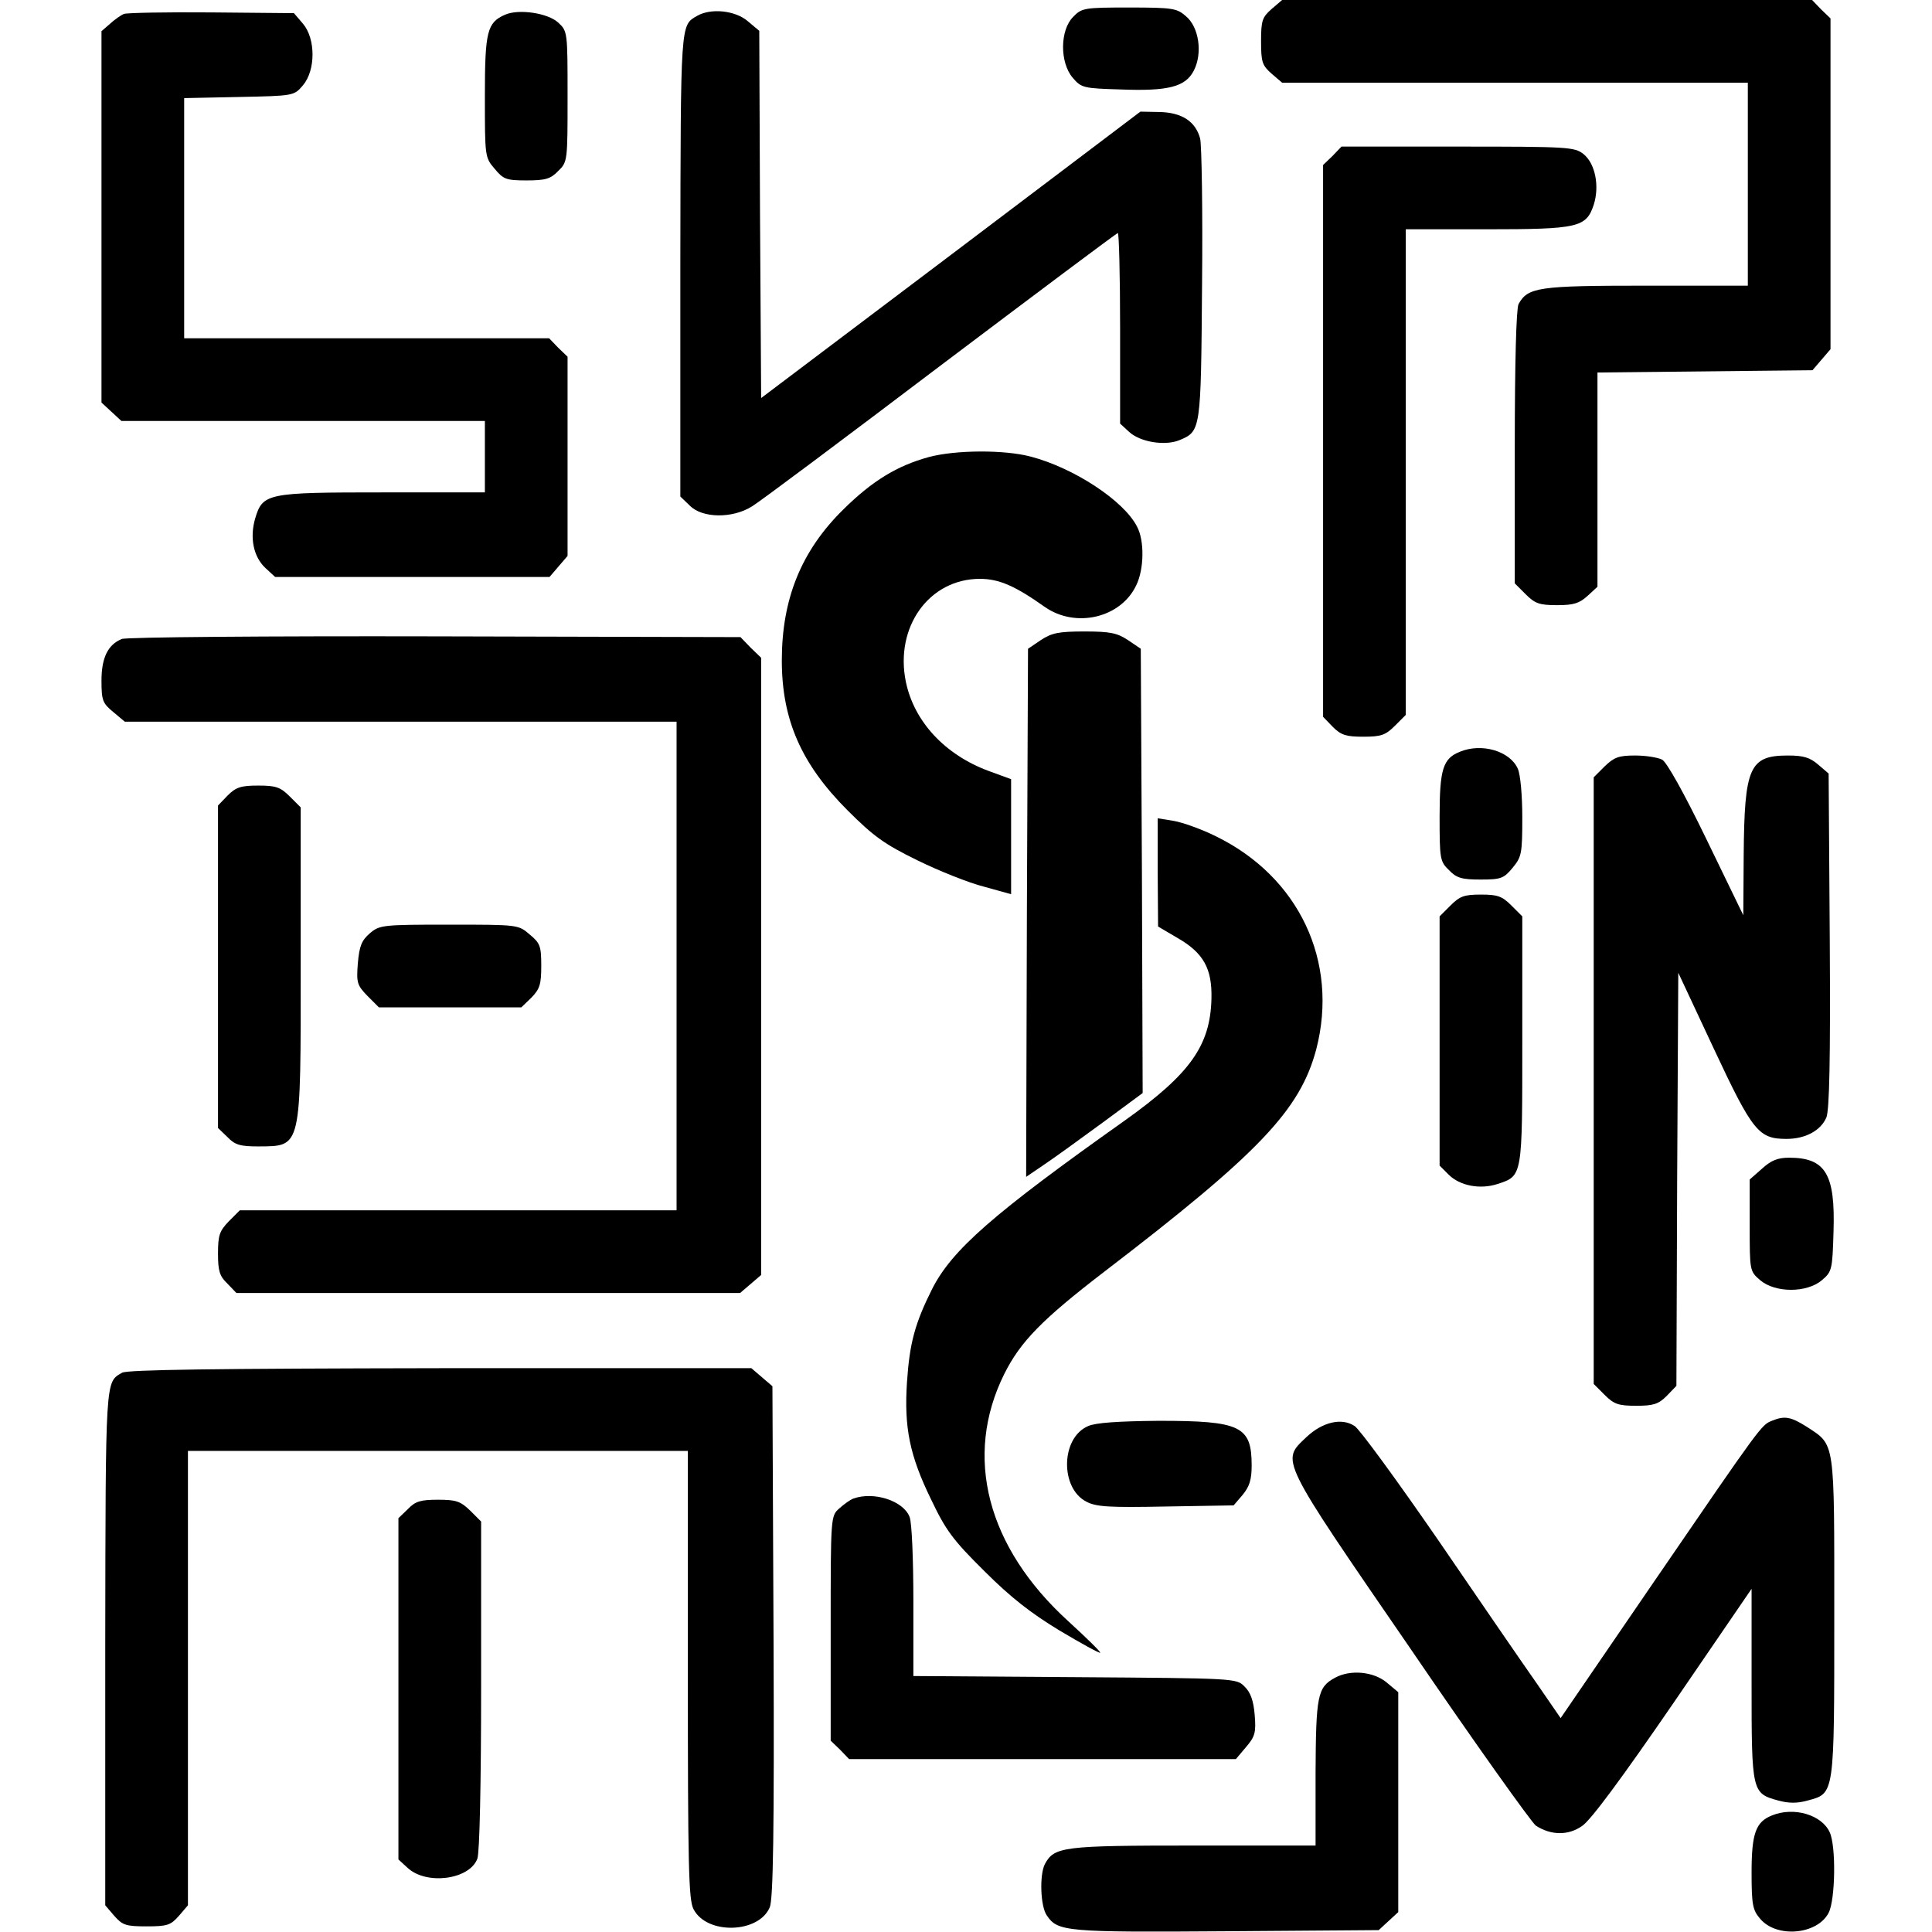
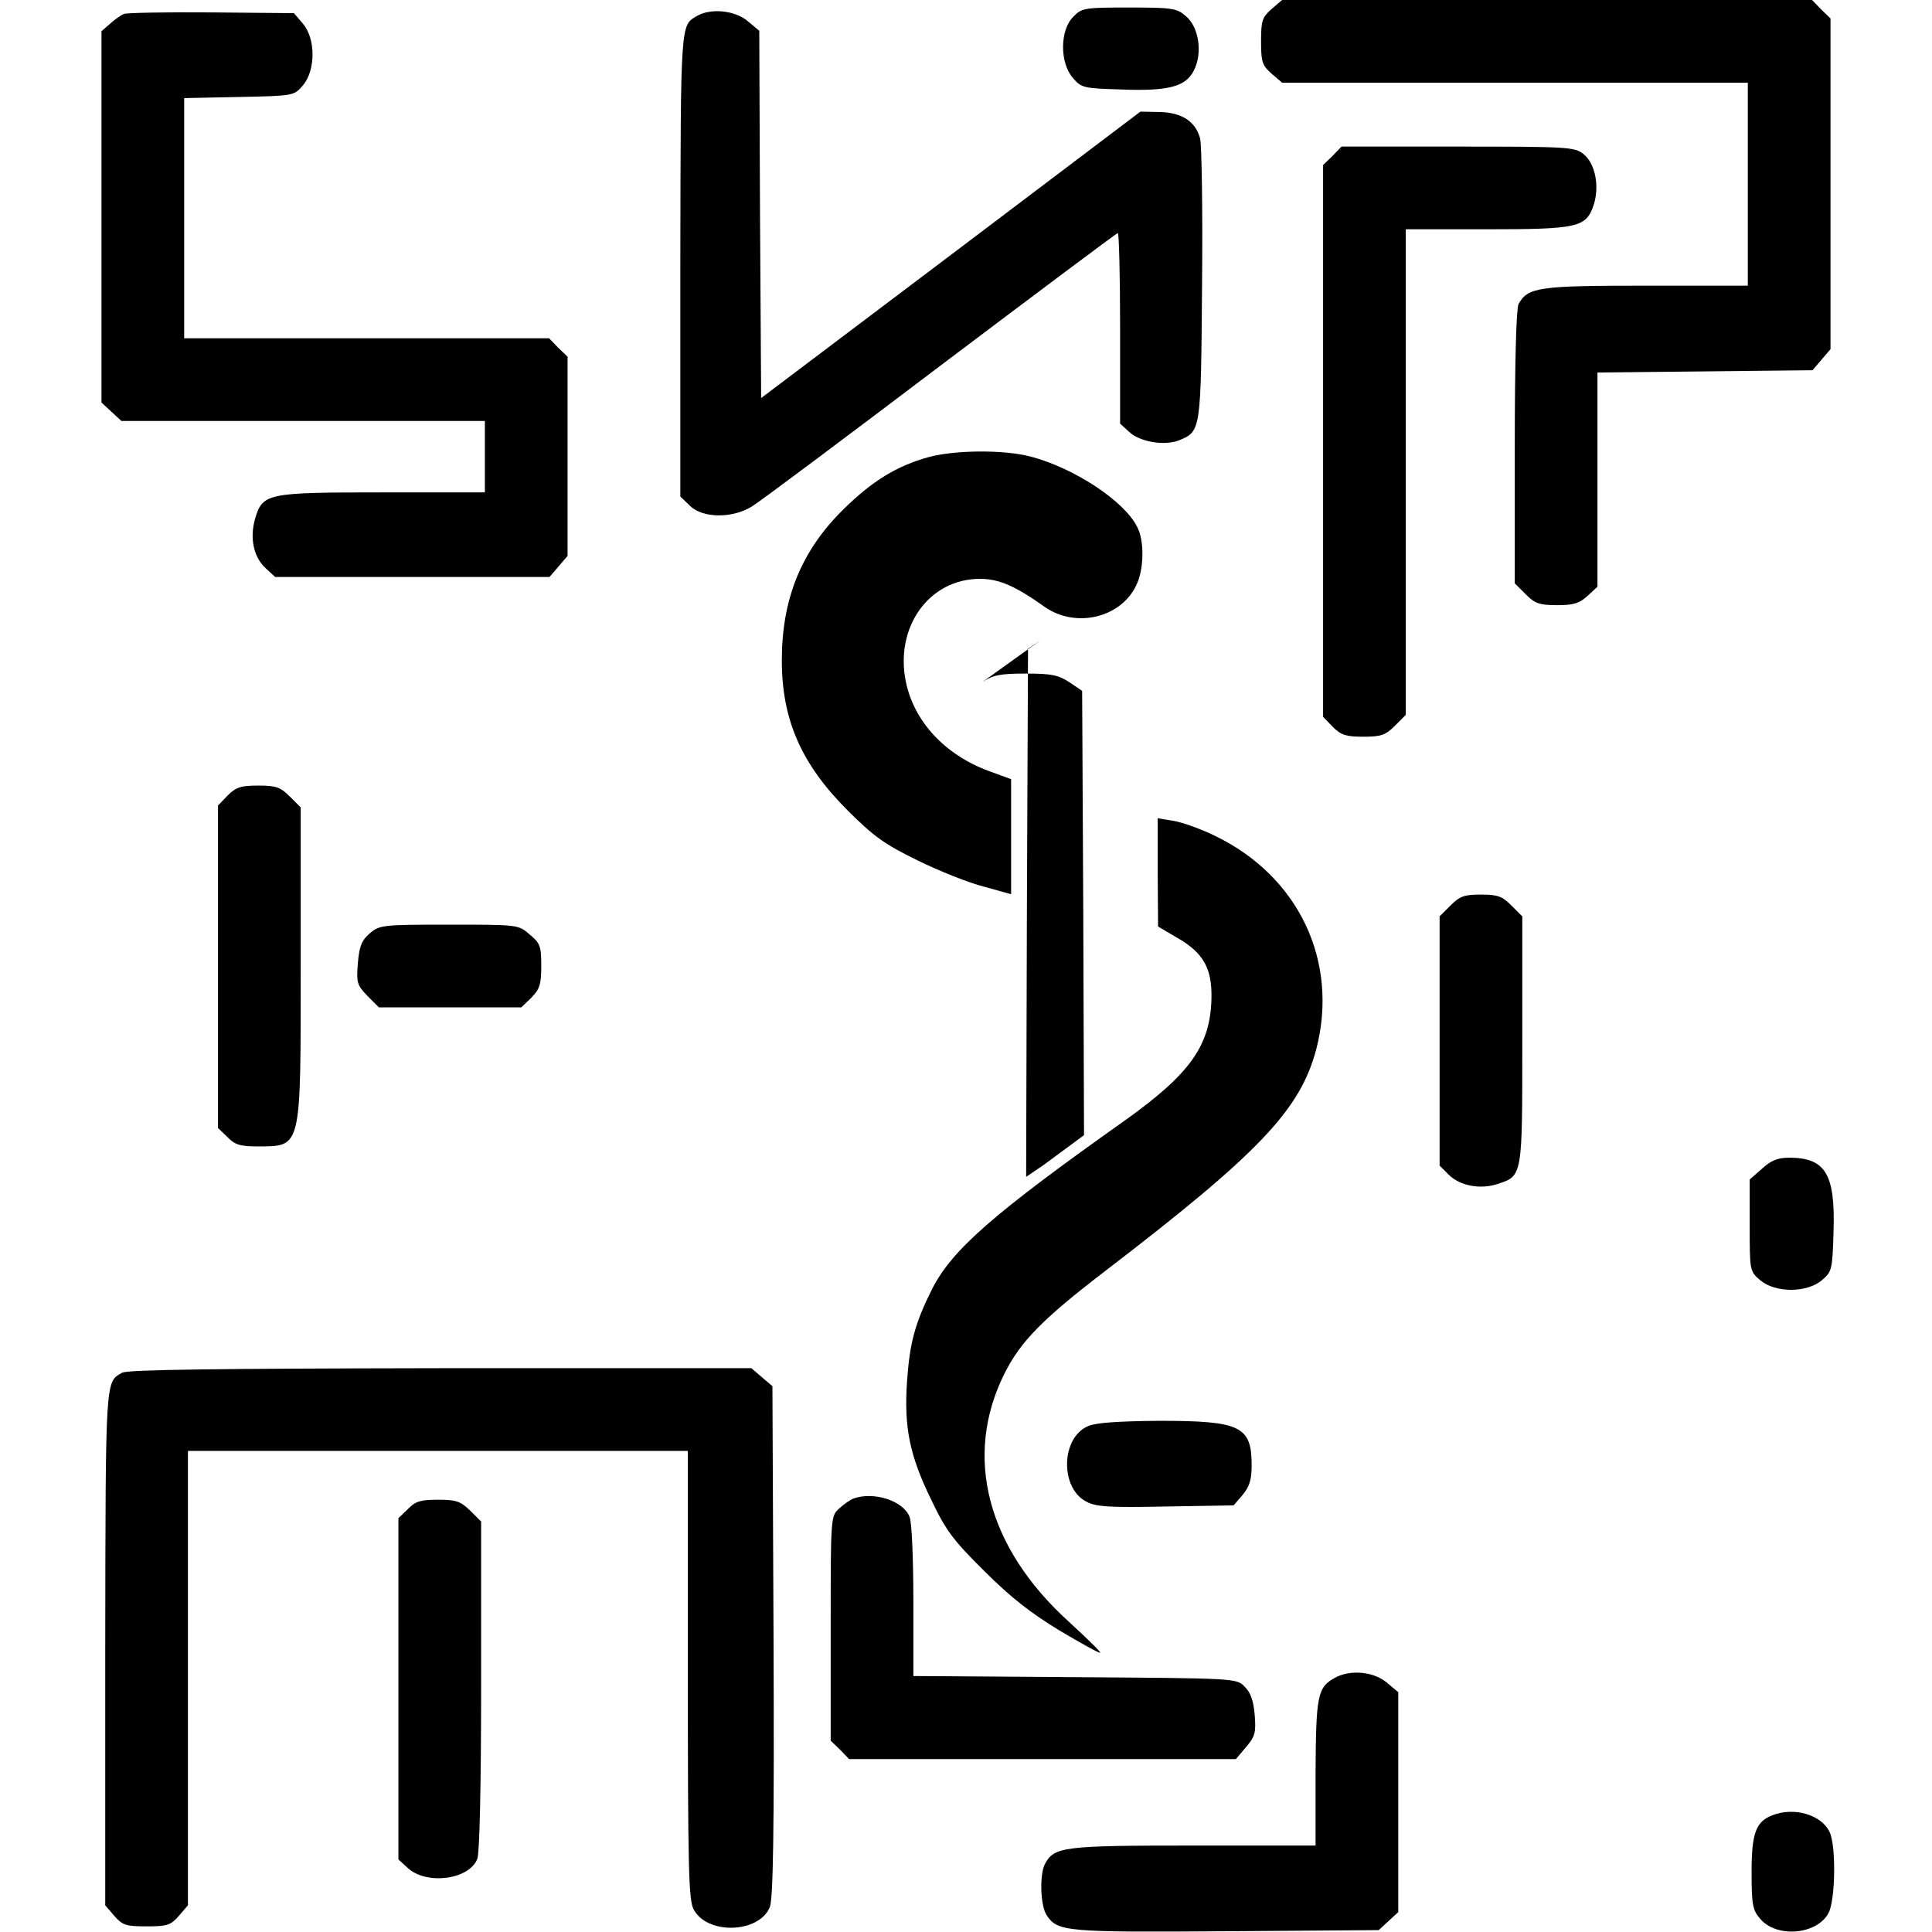
<svg xmlns="http://www.w3.org/2000/svg" version="1.0" width="514pt" height="514pt" viewBox="0 0 514 514" preserveAspectRatio="xMidYMid meet">
  <g transform="translate(0,514) scale(0.1,-0.1)" fill="#000000" stroke="none">
    <path d="M3383 5116 c-25 -22 -28 -31 -28 -86 0 -55 3 -64 28 -86 l28 -24 620 0 619 0 0 -270 0 -270 -270 0 c-287 0 -315 -4 -340 -49 -6 -13 -10 -152 -10 -381 l0 -362 29 -29 c25 -25 37 -29 84 -29 44 0 59 5 81 25 l26 24 0 285 0 285 286 3 286 3 24 28 24 28 0 440 0 440 -25 24 -24 25 -705 0 -705 0 -28 -24z" />
    <path d="M2855 5095 c-35 -35 -36 -121 -1 -162 23 -27 29 -28 127 -31 127 -5 173 7 195 50 24 46 14 116 -21 145 -24 21 -35 23 -151 23 -119 0 -126 -1 -149 -25z" />
    <path d="M330 5103 c-8 -3 -25 -15 -37 -26 l-23 -20 0 -494 0 -494 26 -24 27 -25 483 0 484 0 0 -95 0 -95 -270 0 c-309 0 -321 -2 -341 -69 -15 -51 -5 -102 27 -132 l26 -24 365 0 365 0 24 28 24 28 0 265 0 265 -25 24 -24 25 -486 0 -485 0 0 319 0 320 146 3 c146 3 146 3 170 31 34 40 34 124 0 164 l-24 28 -219 2 c-120 1 -225 -1 -233 -4z" />
-     <path d="M1344 5101 c-48 -21 -54 -44 -54 -217 0 -160 0 -163 26 -193 23 -28 31 -31 85 -31 50 0 64 4 84 25 25 24 25 27 25 198 0 172 0 174 -25 197 -27 25 -104 37 -141 21z" />
    <path d="M1855 5098 c-45 -26 -44 -12 -45 -661 l0 -618 25 -24 c33 -34 114 -35 166 -2 20 12 246 181 502 375 256 193 468 352 471 352 3 0 6 -114 6 -253 l0 -254 24 -22 c29 -27 95 -38 134 -22 57 24 57 25 60 413 2 196 -1 371 -5 389 -12 46 -49 70 -109 71 l-50 1 -504 -381 -505 -381 -3 488 -2 489 -31 26 c-33 28 -97 35 -134 14z" />
    <path d="M3545 4725 l-25 -24 0 -734 0 -734 26 -27 c22 -22 36 -26 81 -26 47 0 59 4 84 29 l29 29 0 646 0 646 215 0 c244 0 265 5 285 65 16 50 4 110 -27 135 -24 19 -41 20 -335 20 l-309 0 -24 -25z" />
    <path d="M2471 3924 c-84 -23 -150 -63 -227 -139 -112 -110 -164 -238 -164 -402 0 -158 52 -276 175 -399 69 -69 98 -90 186 -133 57 -28 137 -60 177 -70 l72 -20 0 153 0 153 -60 22 c-116 43 -198 131 -220 237 -30 146 62 274 197 274 51 0 94 -19 173 -75 82 -57 202 -29 243 58 21 43 22 119 2 156 -35 69 -168 156 -282 186 -71 19 -201 18 -272 -1z" />
-     <path d="M2769 3437 l-34 -23 -3 -702 -2 -703 47 32 c27 18 96 68 156 112 l107 79 -2 591 -3 591 -34 23 c-29 19 -47 23 -116 23 -69 0 -87 -4 -116 -23z" />
-     <path d="M324 3440 c-37 -15 -54 -50 -54 -111 0 -52 3 -60 31 -83 l31 -26 734 0 734 0 0 -650 0 -650 -581 0 -581 0 -29 -29 c-25 -26 -29 -37 -29 -86 0 -46 4 -60 25 -80 l24 -25 670 0 670 0 28 24 28 24 0 821 0 821 -28 27 -27 28 -813 2 c-448 1 -822 -2 -833 -7z" />
-     <path d="M3884 3140 c-45 -18 -54 -46 -54 -173 0 -112 1 -119 25 -142 20 -21 34 -25 84 -25 54 0 62 3 85 31 24 29 26 37 26 134 0 59 -5 115 -12 130 -21 47 -96 69 -154 45z" />
-     <path d="M4269 3101 l-29 -29 0 -807 0 -807 29 -29 c25 -25 37 -29 84 -29 45 0 59 4 81 26 l26 27 2 549 3 550 95 -203 c103 -220 119 -239 193 -239 50 0 91 22 106 57 8 21 11 150 9 472 l-3 443 -28 24 c-22 19 -40 24 -80 24 -103 0 -116 -31 -118 -265 l-1 -160 -98 202 c-59 122 -106 206 -118 212 -12 6 -44 11 -72 11 -44 0 -56 -5 -81 -29z" />
+     <path d="M2769 3437 l-34 -23 -3 -702 -2 -703 47 32 l107 79 -2 591 -3 591 -34 23 c-29 19 -47 23 -116 23 -69 0 -87 -4 -116 -23z" />
    <path d="M606 3024 l-26 -27 0 -429 0 -429 25 -24 c20 -21 34 -25 82 -25 116 1 113 -10 113 485 l0 417 -29 29 c-25 25 -37 29 -84 29 -45 0 -59 -4 -81 -26z" />
    <path d="M3080 2819 l1 -144 51 -30 c70 -40 93 -82 91 -162 -3 -125 -57 -200 -229 -323 -353 -250 -461 -345 -514 -449 -46 -92 -60 -144 -67 -248 -8 -121 7 -195 64 -312 39 -82 58 -108 142 -191 70 -70 124 -112 200 -158 57 -34 106 -61 108 -59 2 2 -36 39 -84 83 -218 198 -280 440 -171 659 43 86 101 145 265 271 414 317 522 431 565 593 60 233 -46 458 -267 566 -38 19 -89 37 -112 41 l-43 7 0 -144z" />
    <path d="M3859 2731 l-29 -29 0 -332 0 -331 24 -24 c30 -30 84 -40 130 -25 67 22 66 18 66 383 l0 329 -29 29 c-25 25 -37 29 -81 29 -44 0 -56 -4 -81 -29z" />
    <path d="M984 2657 c-22 -19 -28 -34 -32 -80 -4 -52 -2 -58 26 -87 l30 -30 190 0 189 0 27 26 c22 23 26 35 26 84 0 53 -3 61 -31 84 -30 26 -31 26 -214 26 -178 0 -185 -1 -211 -23z" />
    <path d="M4688 2031 l-33 -29 0 -122 c0 -121 0 -122 28 -146 40 -34 124 -34 164 0 27 23 28 28 31 129 5 153 -21 197 -118 197 -30 0 -48 -7 -72 -29z" />
    <path d="M325 1488 c-45 -26 -44 -8 -45 -730 l0 -687 24 -28 c22 -25 31 -28 86 -28 55 0 64 3 86 28 l24 28 0 605 0 604 665 0 665 0 0 -595 c0 -505 2 -600 15 -624 35 -69 174 -65 203 5 9 22 12 200 10 707 l-3 679 -28 24 -28 24 -827 0 c-603 -1 -832 -4 -847 -12z" />
-     <path d="M4714 1360 c-28 -11 -28 -11 -317 -433 l-245 -358 -64 93 c-36 51 -154 223 -262 381 -109 158 -209 295 -222 303 -34 23 -86 11 -129 -30 -67 -64 -74 -51 278 -563 171 -251 322 -462 333 -470 40 -26 86 -27 123 -1 23 15 107 129 243 327 l208 304 0 -254 c0 -286 1 -290 70 -309 29 -8 52 -8 80 0 71 19 70 14 70 490 0 473 3 454 -73 504 -43 27 -59 30 -93 16z" />
    <path d="M2895 1346 c-73 -31 -75 -165 -5 -201 26 -14 61 -16 212 -13 l180 3 24 28 c18 22 24 40 24 78 0 105 -29 119 -247 119 -108 -1 -168 -5 -188 -14z" />
    <path d="M2270 1153 c-8 -3 -25 -15 -37 -26 -23 -20 -23 -22 -23 -319 l0 -299 25 -24 24 -25 515 0 514 0 27 32 c24 28 27 39 23 86 -3 37 -11 60 -27 75 -21 22 -24 22 -451 25 l-430 3 0 199 c0 109 -4 210 -10 224 -16 43 -95 69 -150 49z" />
    <path d="M1085 1125 l-25 -24 0 -454 0 -454 24 -22 c50 -47 165 -32 186 24 6 16 10 197 10 461 l0 436 -29 29 c-26 25 -37 29 -86 29 -46 0 -60 -4 -80 -25z" />
    <path d="M3551 676 c-46 -25 -50 -48 -51 -253 l0 -193 -325 0 c-347 0 -370 -3 -395 -49 -15 -29 -12 -113 5 -137 29 -43 50 -45 477 -42 l406 3 26 24 26 24 0 293 0 292 -31 26 c-35 29 -97 35 -138 12z" />
    <path d="M4714 310 c-43 -17 -54 -48 -54 -152 0 -86 3 -100 23 -123 44 -52 152 -42 182 16 18 35 20 177 3 214 -21 47 -96 69 -154 45z" />
  </g>
</svg>